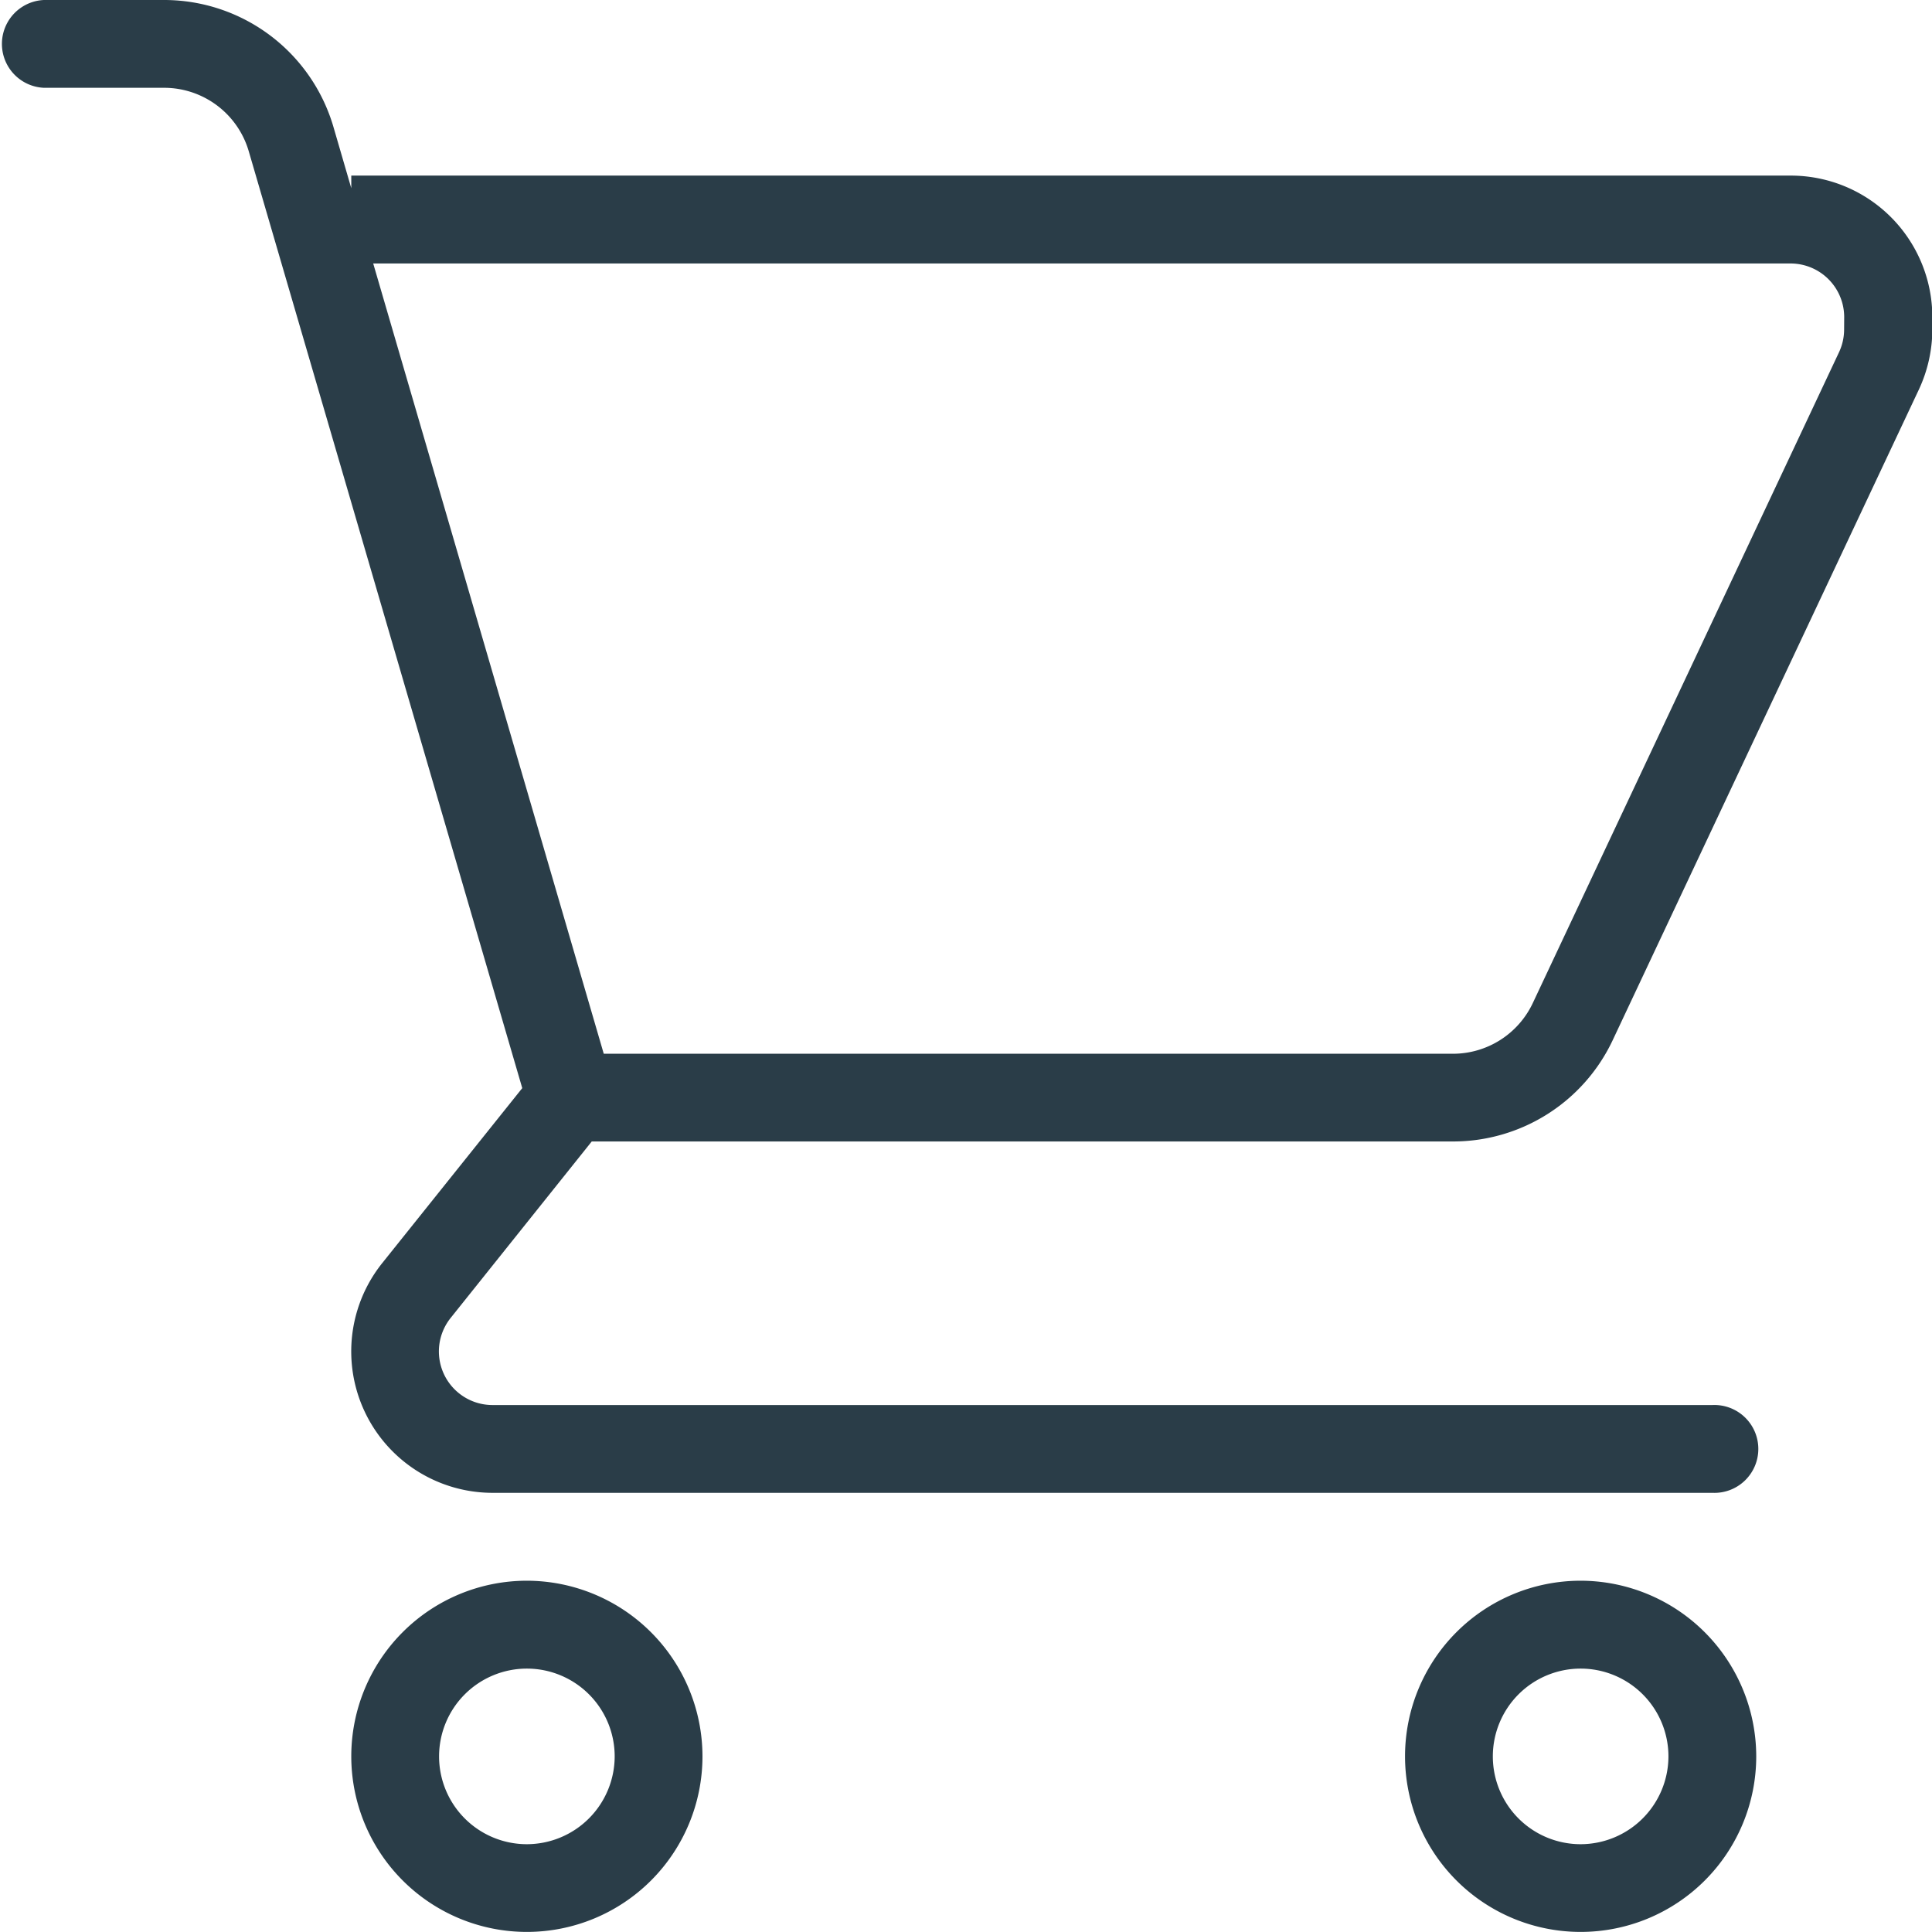
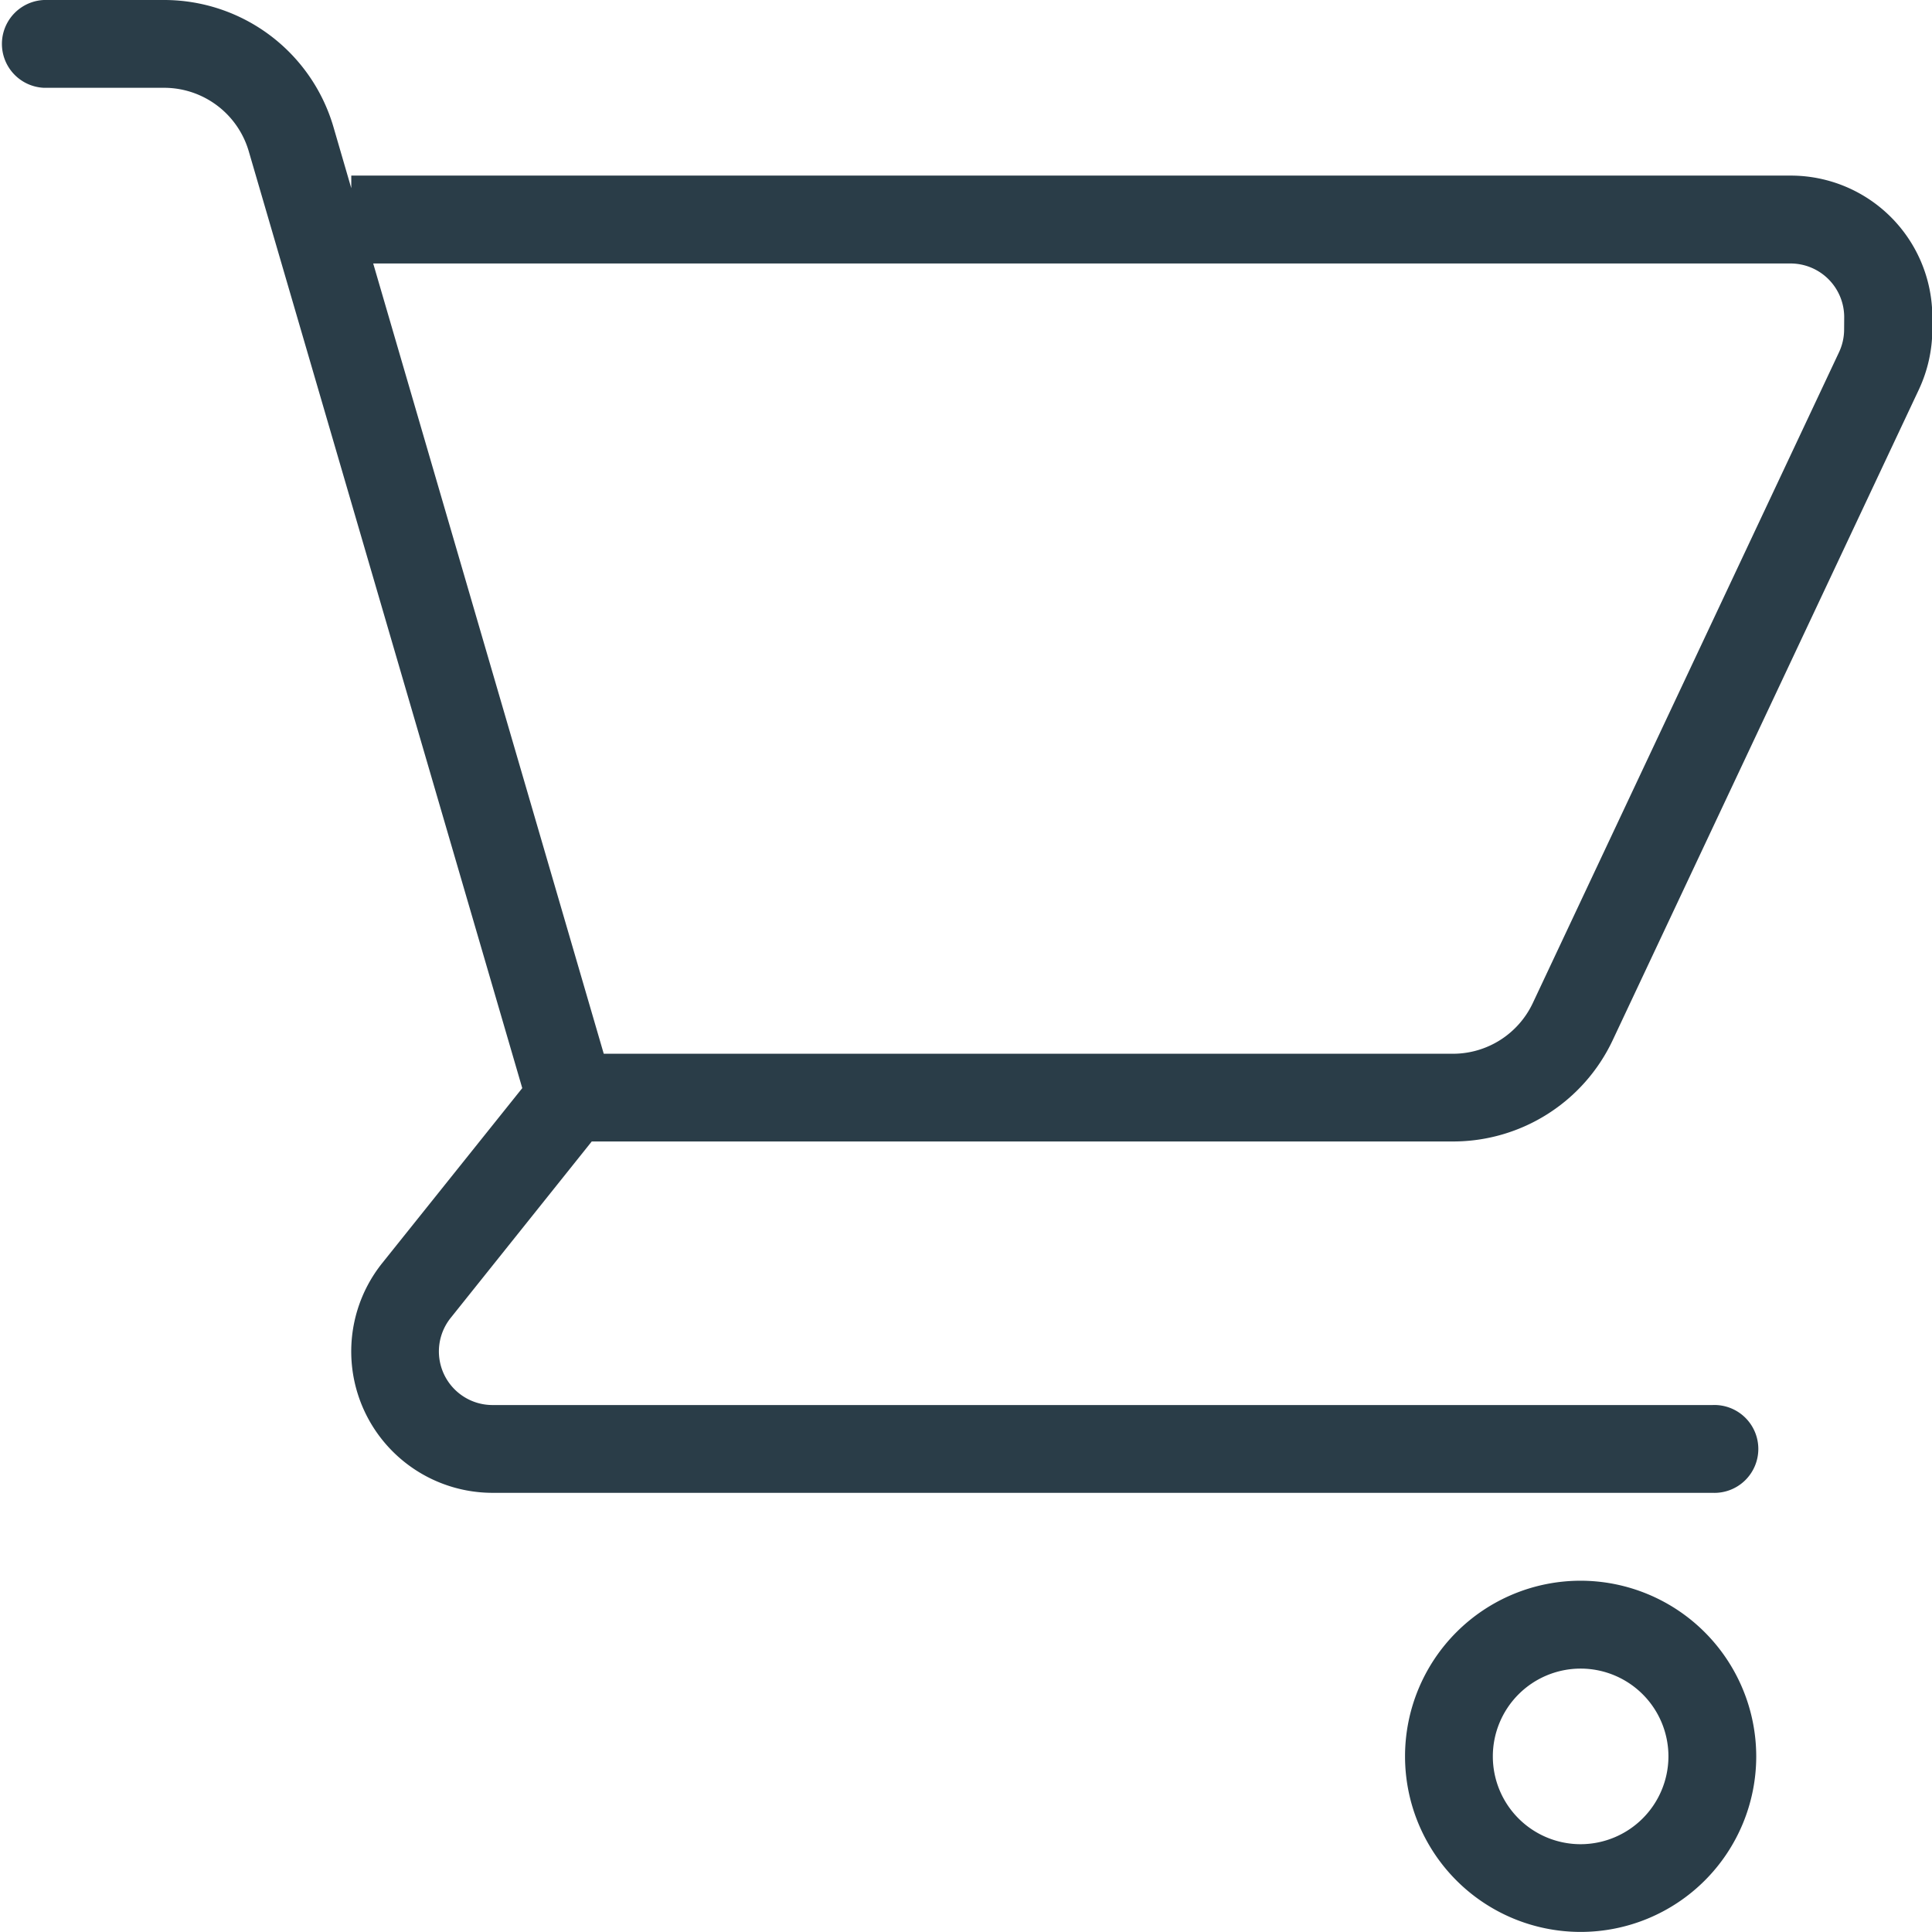
<svg xmlns="http://www.w3.org/2000/svg" id="icon-cart" width="22.995" height="22.995" viewBox="0 0 22.995 22.995">
  <g id="Group_228" data-name="Group 228">
    <g id="Group_227" data-name="Group 227">
      <path id="Path_2557" data-name="Path 2557" d="M21.311,2.09H4.181v.15l-.214-.735A2.1,2.1,0,0,0,1.96,0H.523a.523.523,0,0,0,0,1.045H1.96a1.05,1.05,0,0,1,1,.753L6.216,12.951,4.549,15.034a1.683,1.683,0,0,0,1.315,2.734H20.382a.523.523,0,1,0,0-1.045H5.864a.638.638,0,0,1-.5-1.037l1.679-2.1H17.3a2.1,2.1,0,0,0,1.892-1.2l3.647-7.75a1.7,1.7,0,0,0,.16-.716V3.774A1.685,1.685,0,0,0,21.311,2.09Zm.638,1.831a.639.639,0,0,1-.061.272l-3.646,7.749a1.051,1.051,0,0,1-.946.6H7.186L4.442,3.136h16.87a.639.639,0,0,1,.638.638Z" fill="#2a3d48" />
-       <path id="Path_2558" data-name="Path 2558" d="M87.423,384a2.09,2.09,0,1,0,2.09,2.09A2.093,2.093,0,0,0,87.423,384Zm0,3.136a1.045,1.045,0,1,1,1.045-1.045A1.047,1.047,0,0,1,87.423,387.136Z" transform="translate(-81.152 -365.186)" fill="#2a3d48" />
      <path id="Path_2559" data-name="Path 2559" d="M343.423,384a2.09,2.09,0,1,0,2.09,2.09A2.093,2.093,0,0,0,343.423,384Zm0,3.136a1.045,1.045,0,1,1,1.045-1.045A1.047,1.047,0,0,1,343.423,387.136Z" transform="translate(-324.61 -365.186)" fill="#2a3d48" />
    </g>
  </g>
</svg>